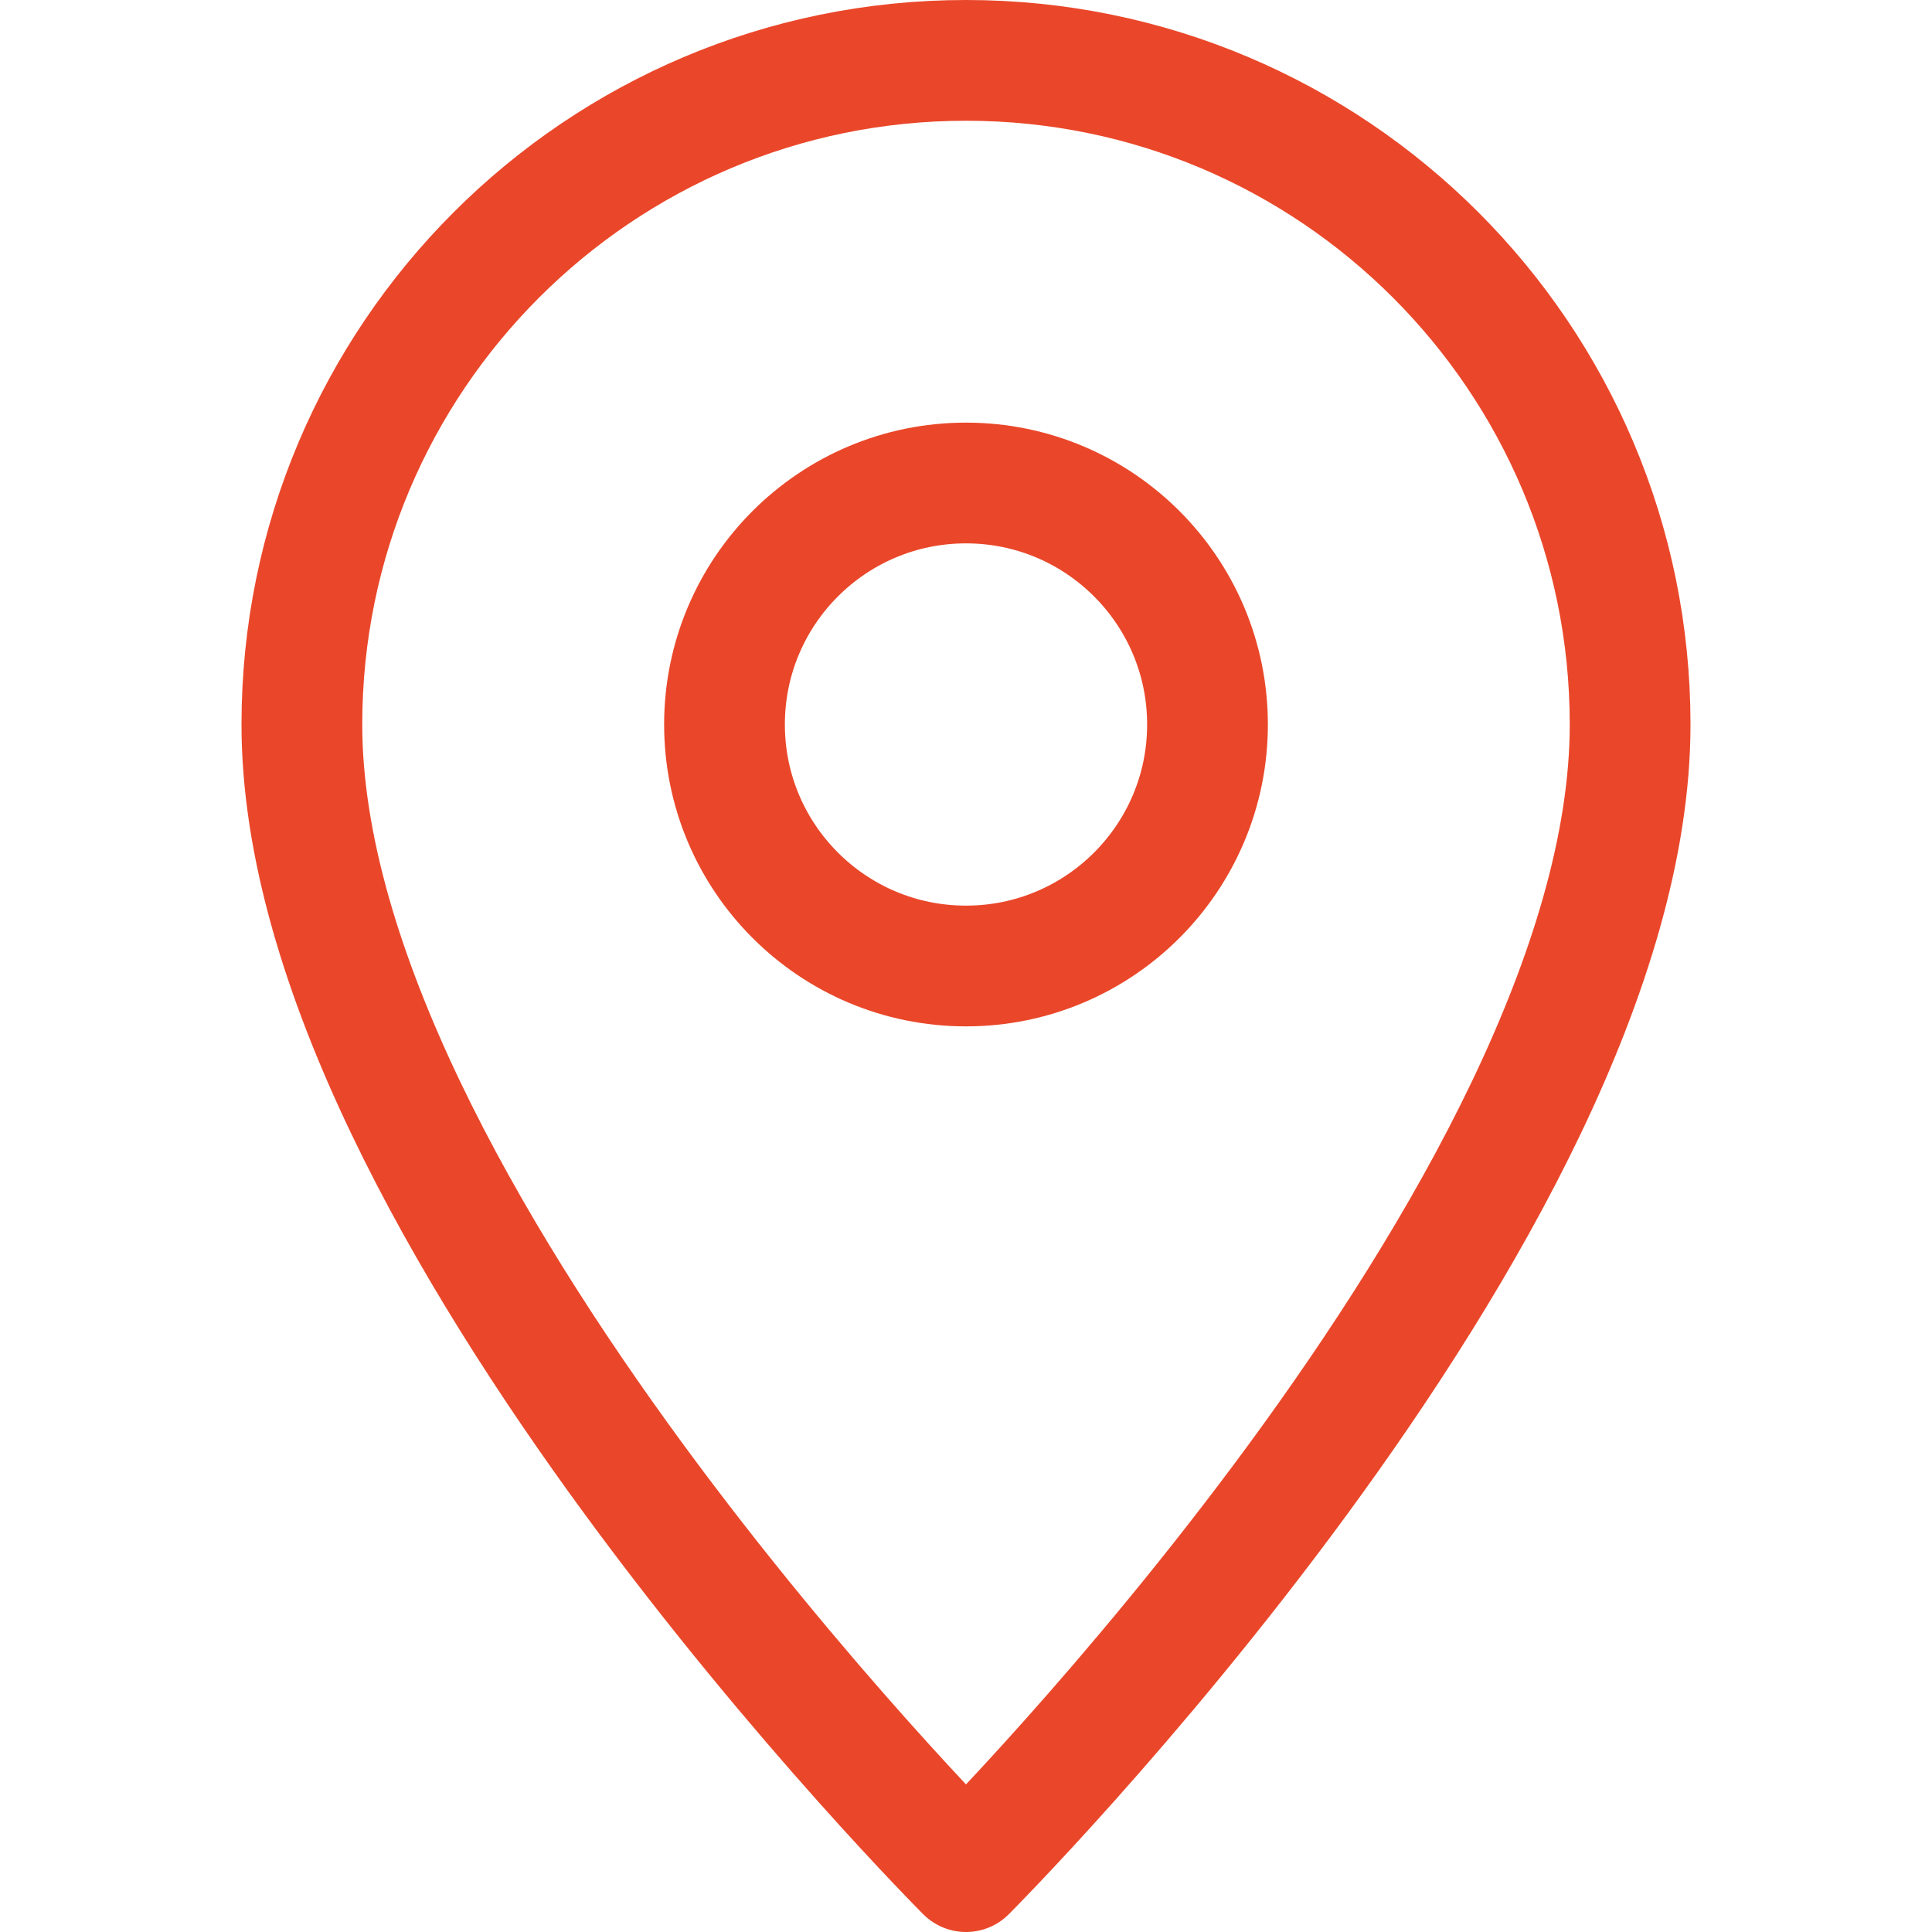
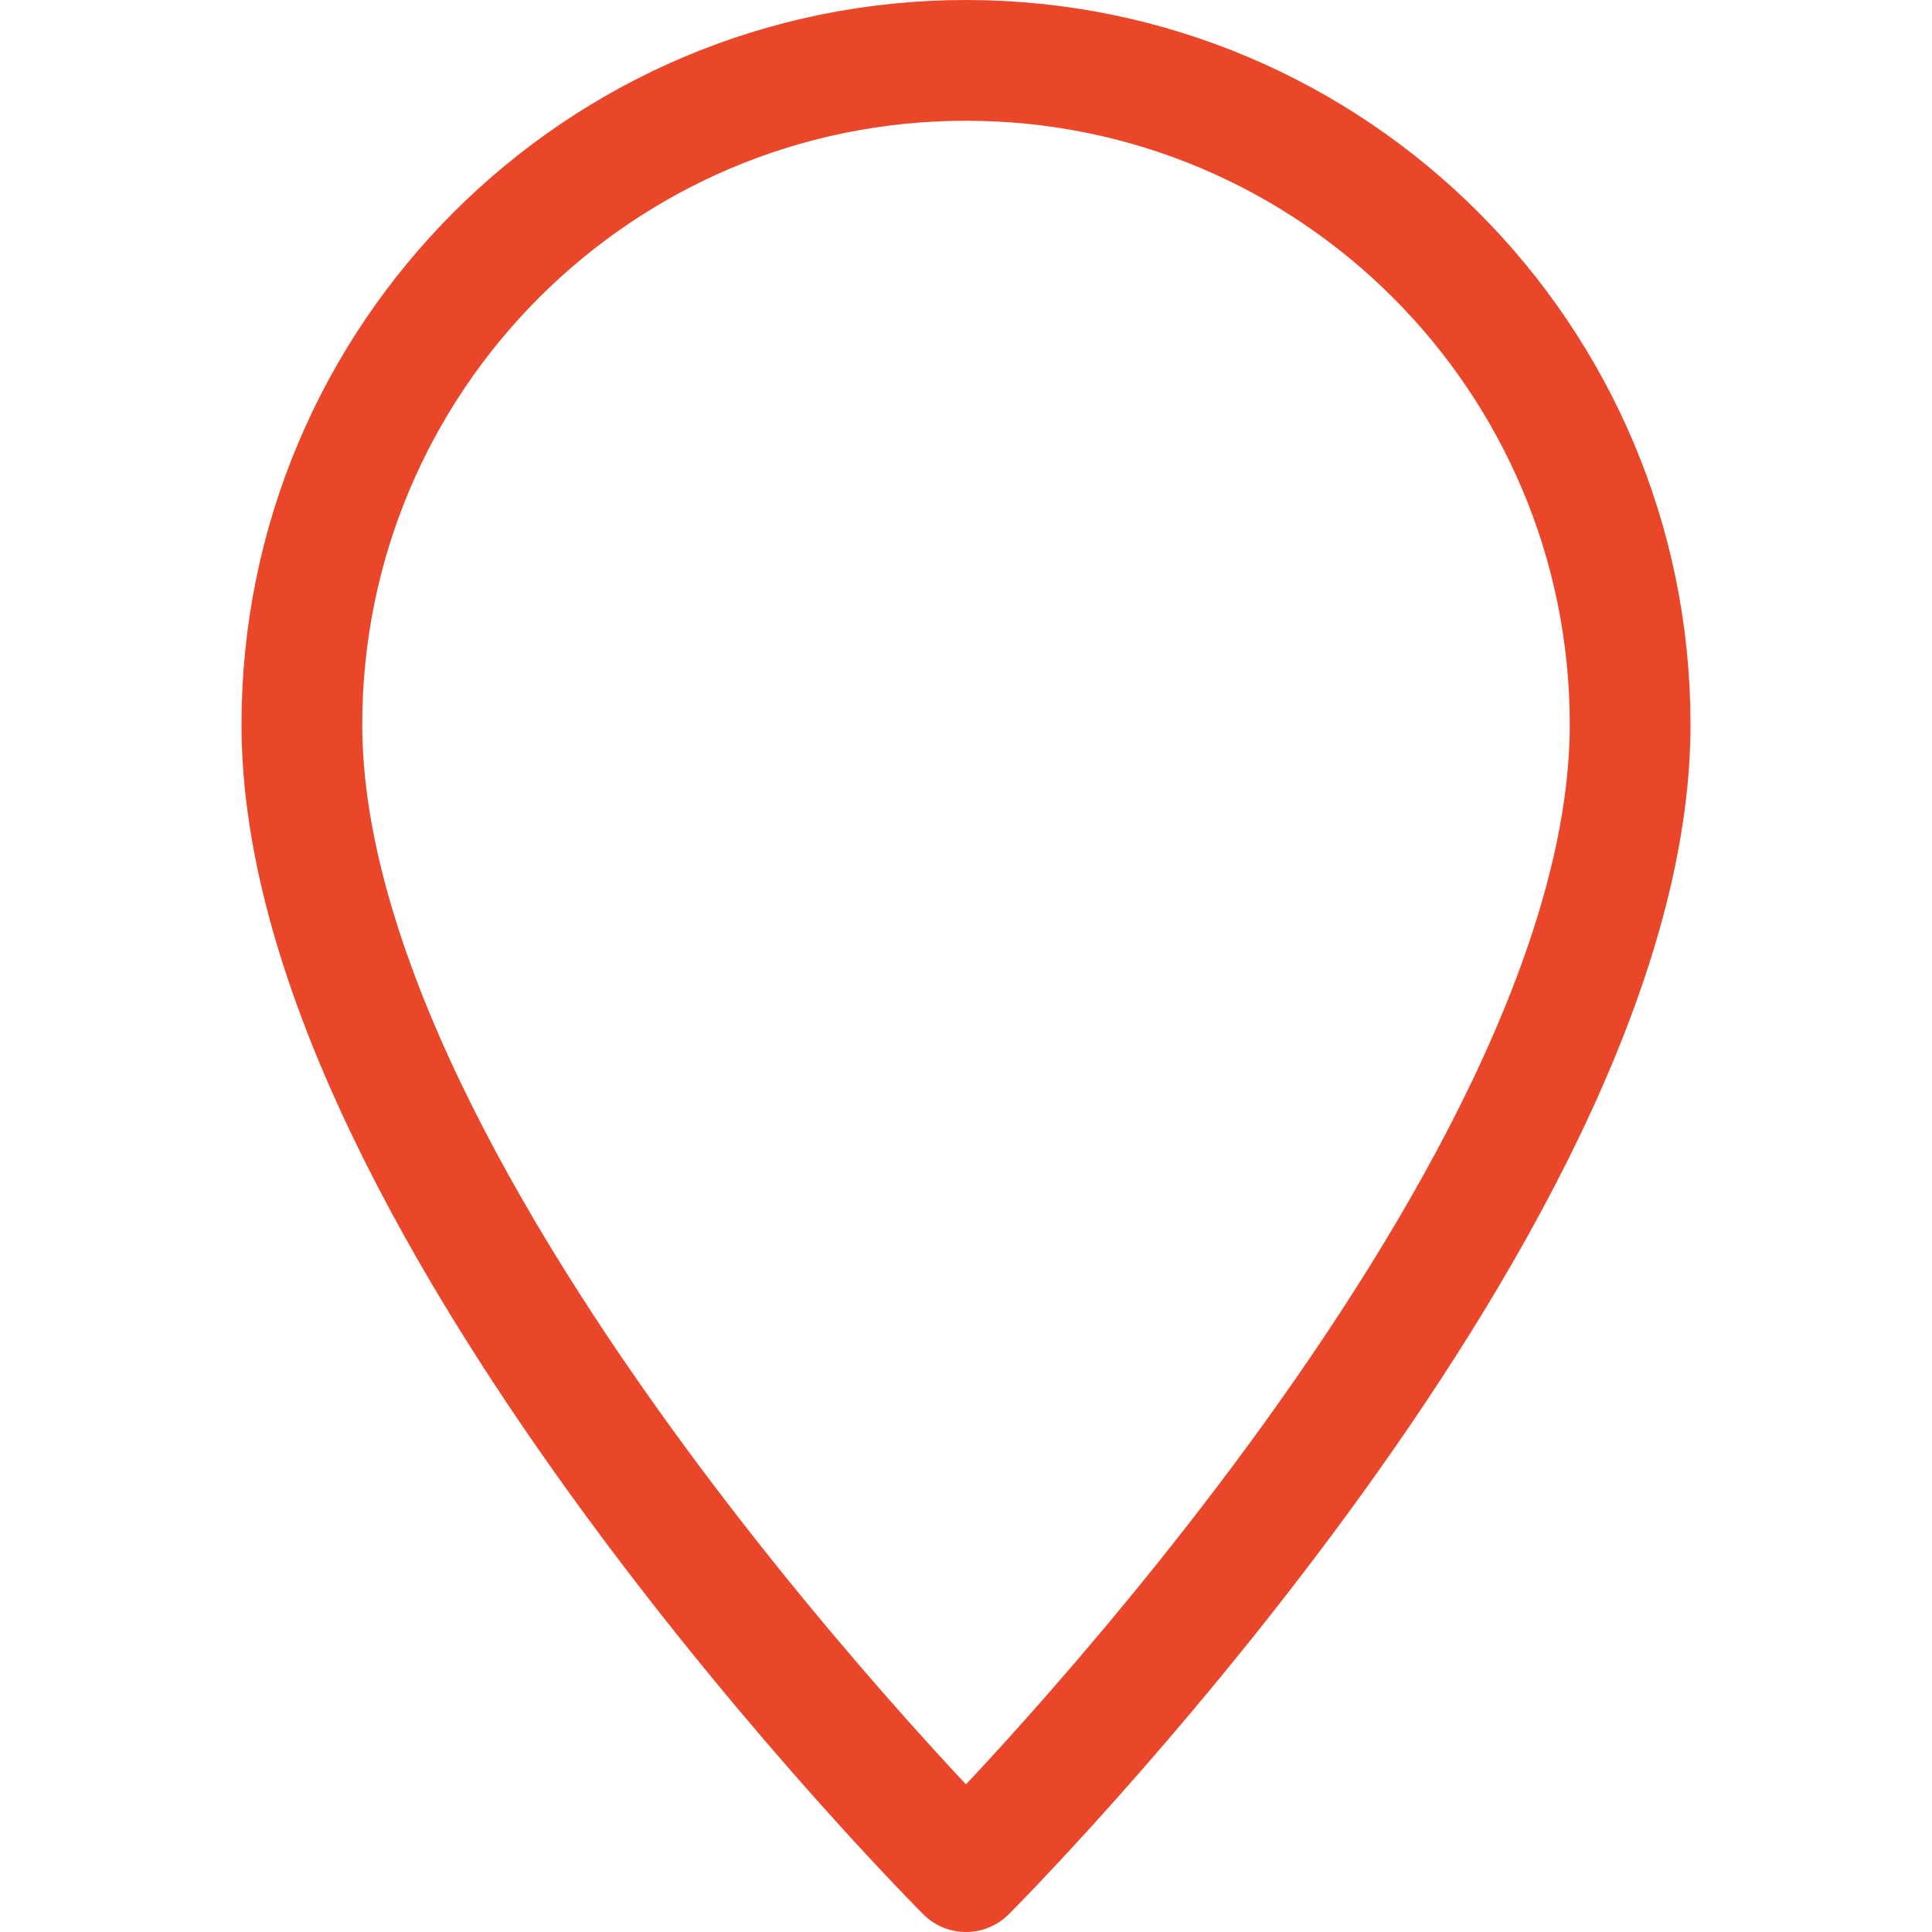
<svg xmlns="http://www.w3.org/2000/svg" enable-background="new 0 0 32 32" id="Stock_cut" version="1.1" viewBox="0 0 32 32" xml:space="preserve">
  <desc />
  <g>
    <path d="M27,12   c0-6.075-4.925-11-11-11S5,5.925,5,12c0,8,11,19,11,19S27,20,27,12z" fill="none" stroke="#ea472a" stroke-linejoin="round" stroke-miterlimit="10" stroke-width="2px" stroke-linecap="butt" original-stroke="#72d841" />
-     <circle cx="16" cy="12" fill="none" r="4" stroke="#ea472a" stroke-linejoin="round" stroke-miterlimit="10" stroke-width="2px" stroke-linecap="butt" original-stroke="#72d841" />
  </g>
</svg>